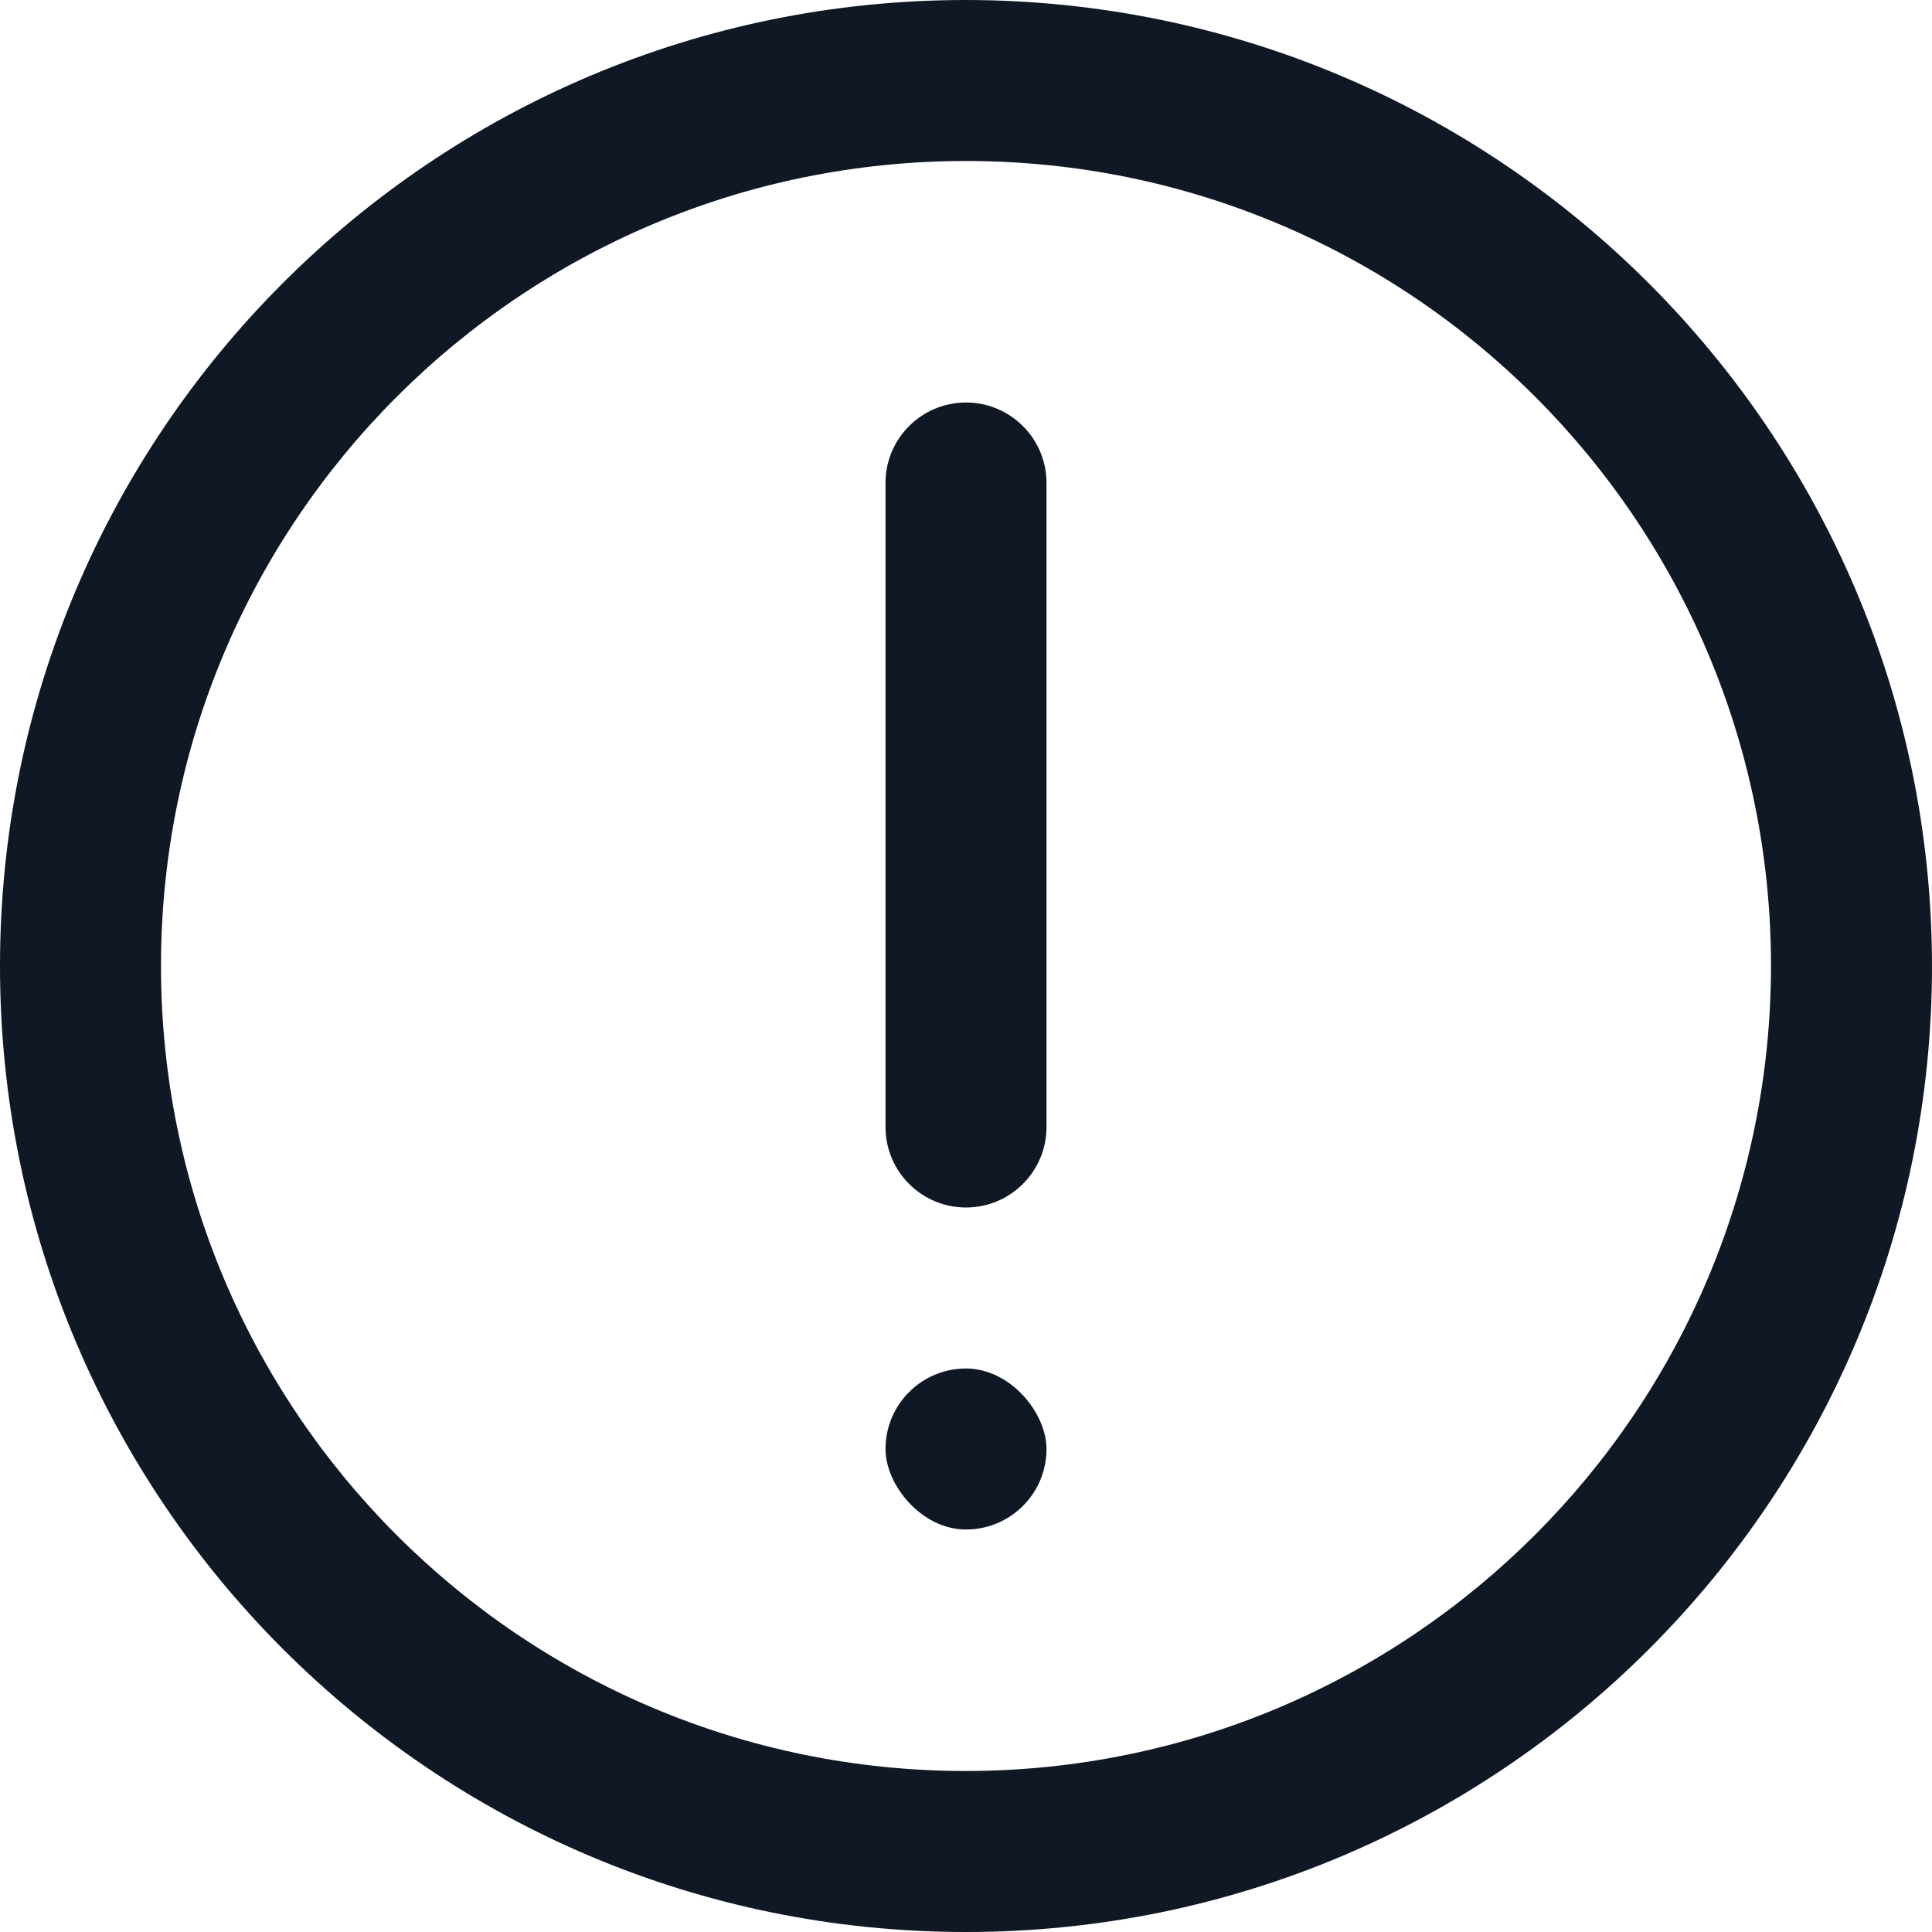
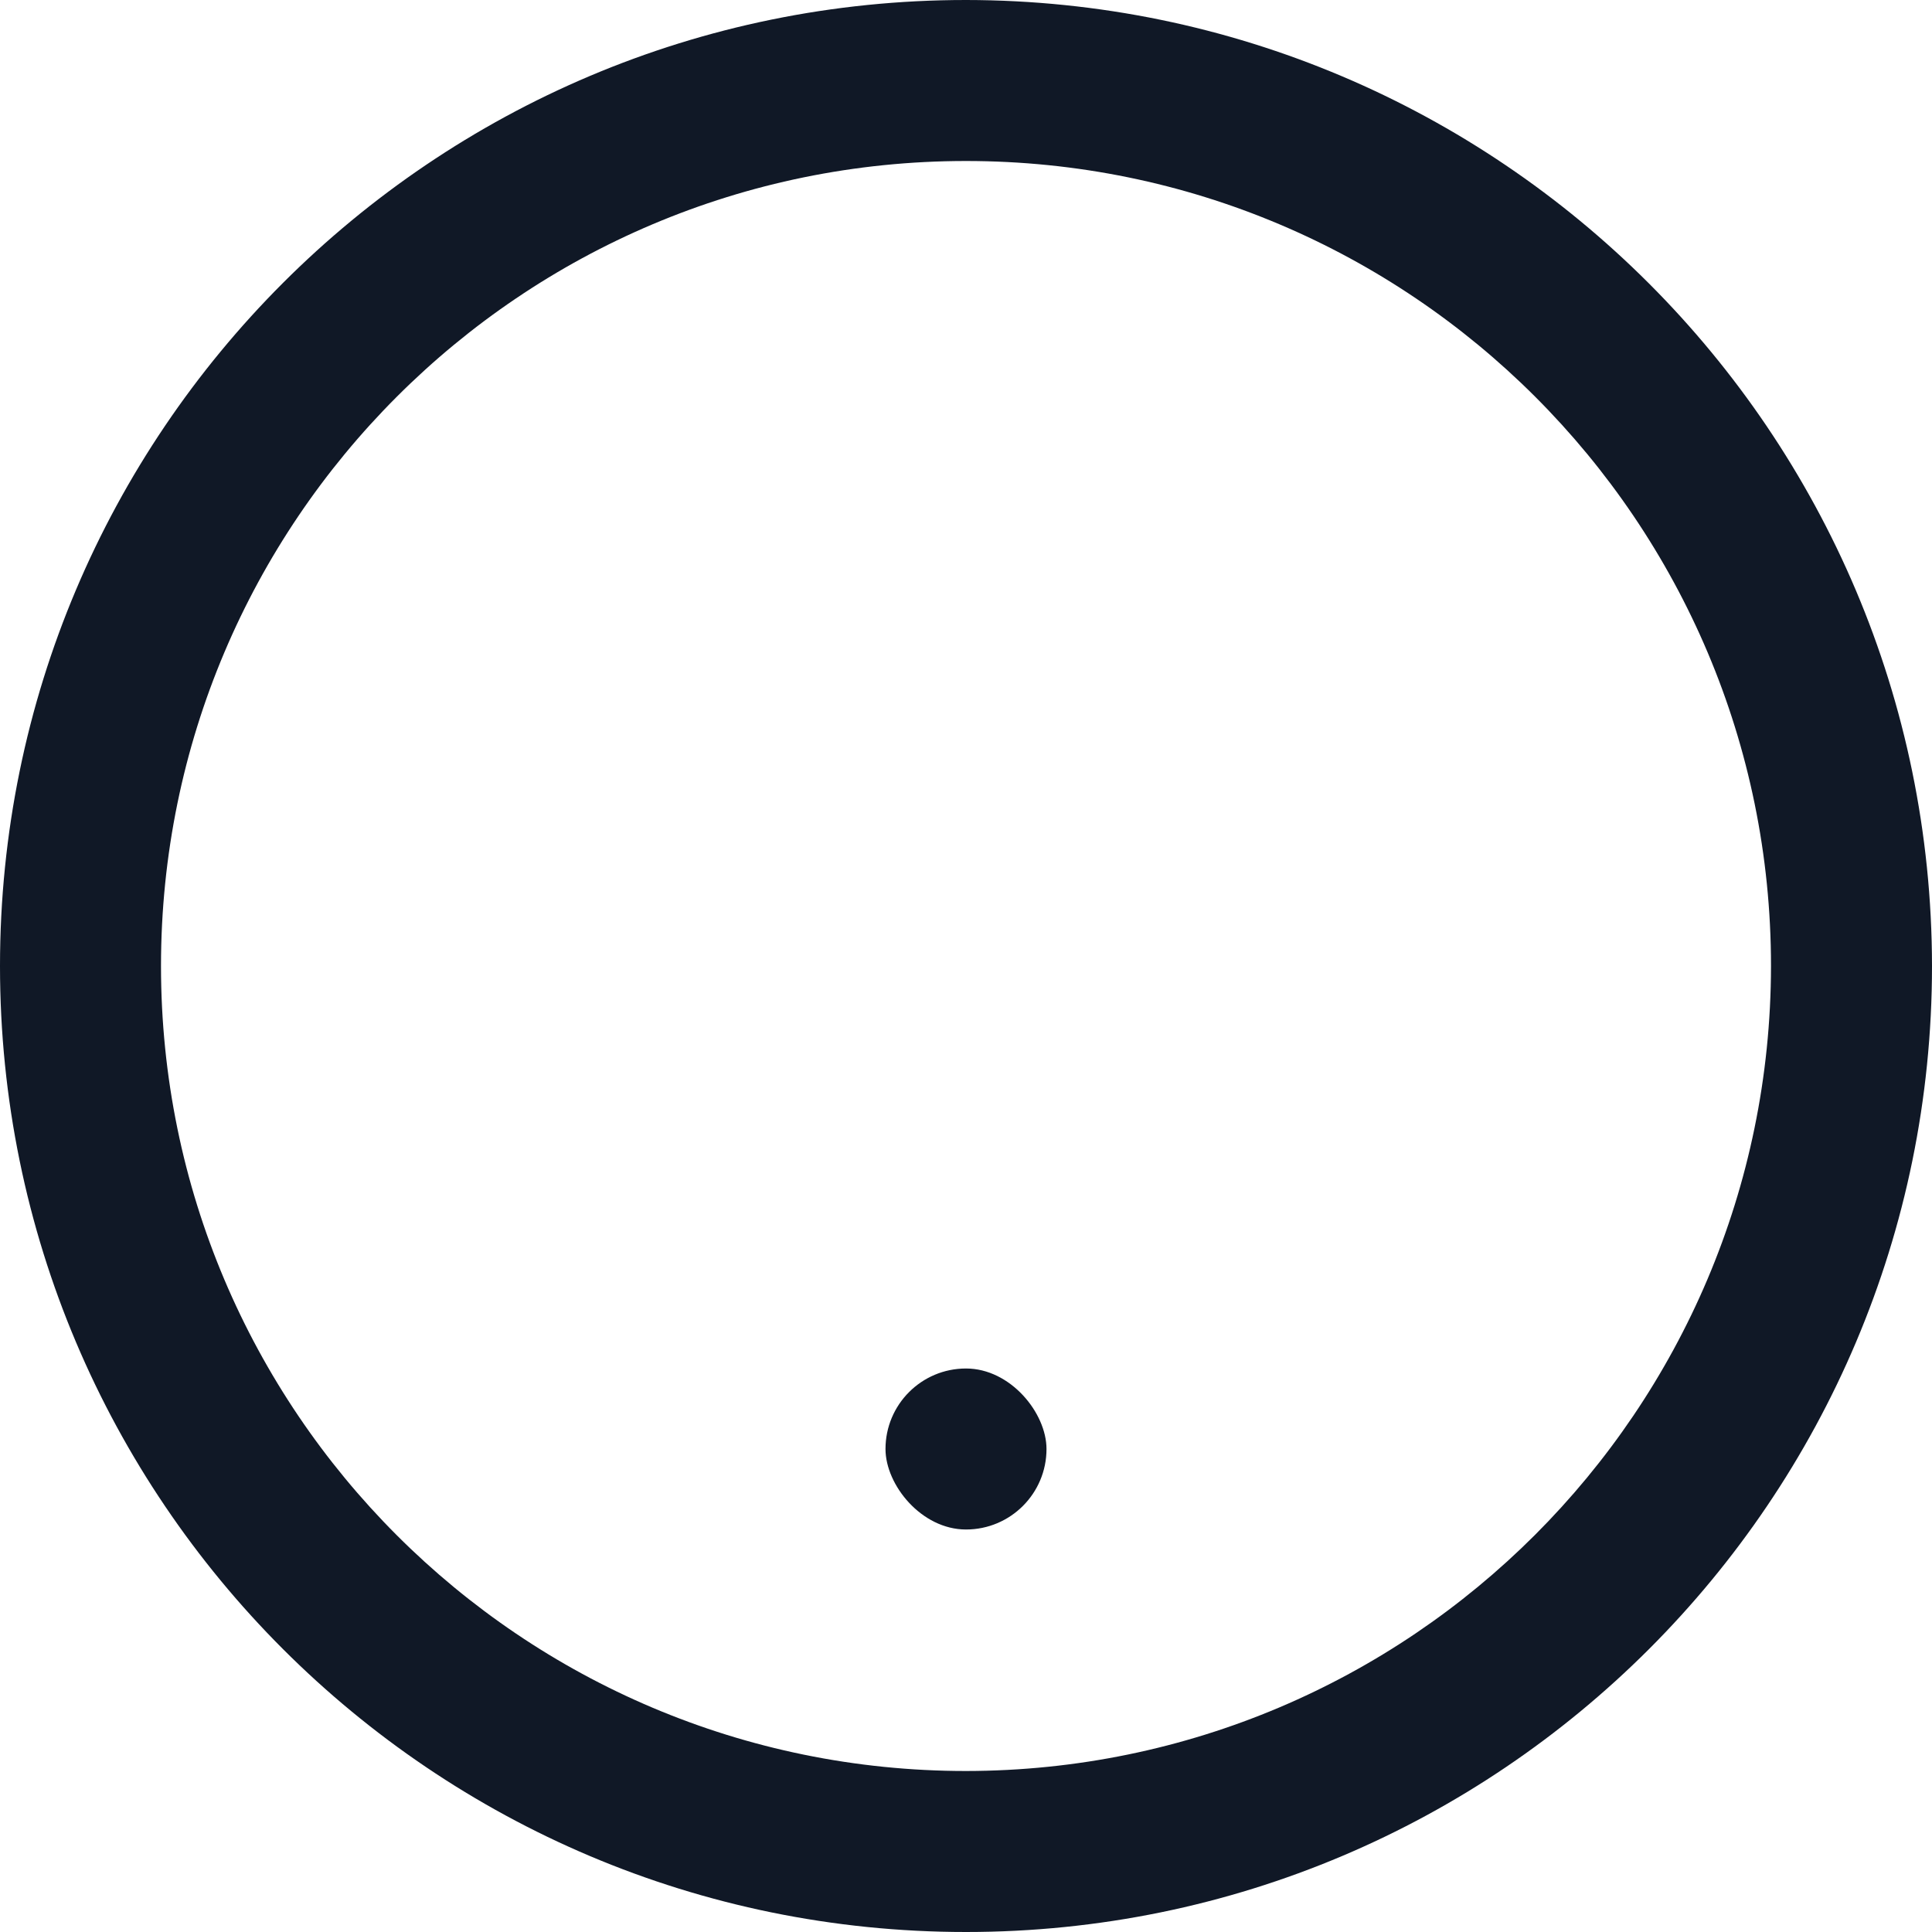
<svg xmlns="http://www.w3.org/2000/svg" width="24px" height="24px" viewBox="0 0 24 24" version="1.1">
  <title>exclamation (1)</title>
  <g id="Home" stroke="none" stroke-width="1" fill="none" fill-rule="evenodd">
    <g id="Console/ea" transform="translate(-659, -2115)" fill="#101826" fill-rule="nonzero">
      <g id="Group-8" transform="translate(250, 1914)">
        <g id="Group-5" transform="translate(377, 169)">
          <g id="exclamation-(1)" transform="translate(32, 32)">
            <path d="M12,0 C5.373,0 0,5.373 0,12 C0,18.627 5.373,24 12,24 C18.627,24 24,18.627 24,12 C23.993,5.376 18.624,0.007 12,0 L12,0 Z M12,22 C6.477,22 2,17.523 2,12 C2,6.477 6.477,2 12,2 C17.523,2 22,6.477 22,12 C21.994,17.52 17.52,21.994 12,22 L12,22 Z" id="Shape" />
-             <path d="M12,5 C11.448,5 11,5.448 11,6 L11,14 C11,14.552 11.448,15 12,15 C12.552,15 13,14.552 13,14 L13,6 C13,5.448 12.552,5 12,5 Z" id="Path" />
            <rect id="Rectangle" x="11" y="17" width="2" height="2" rx="1" />
          </g>
        </g>
      </g>
    </g>
  </g>
</svg>